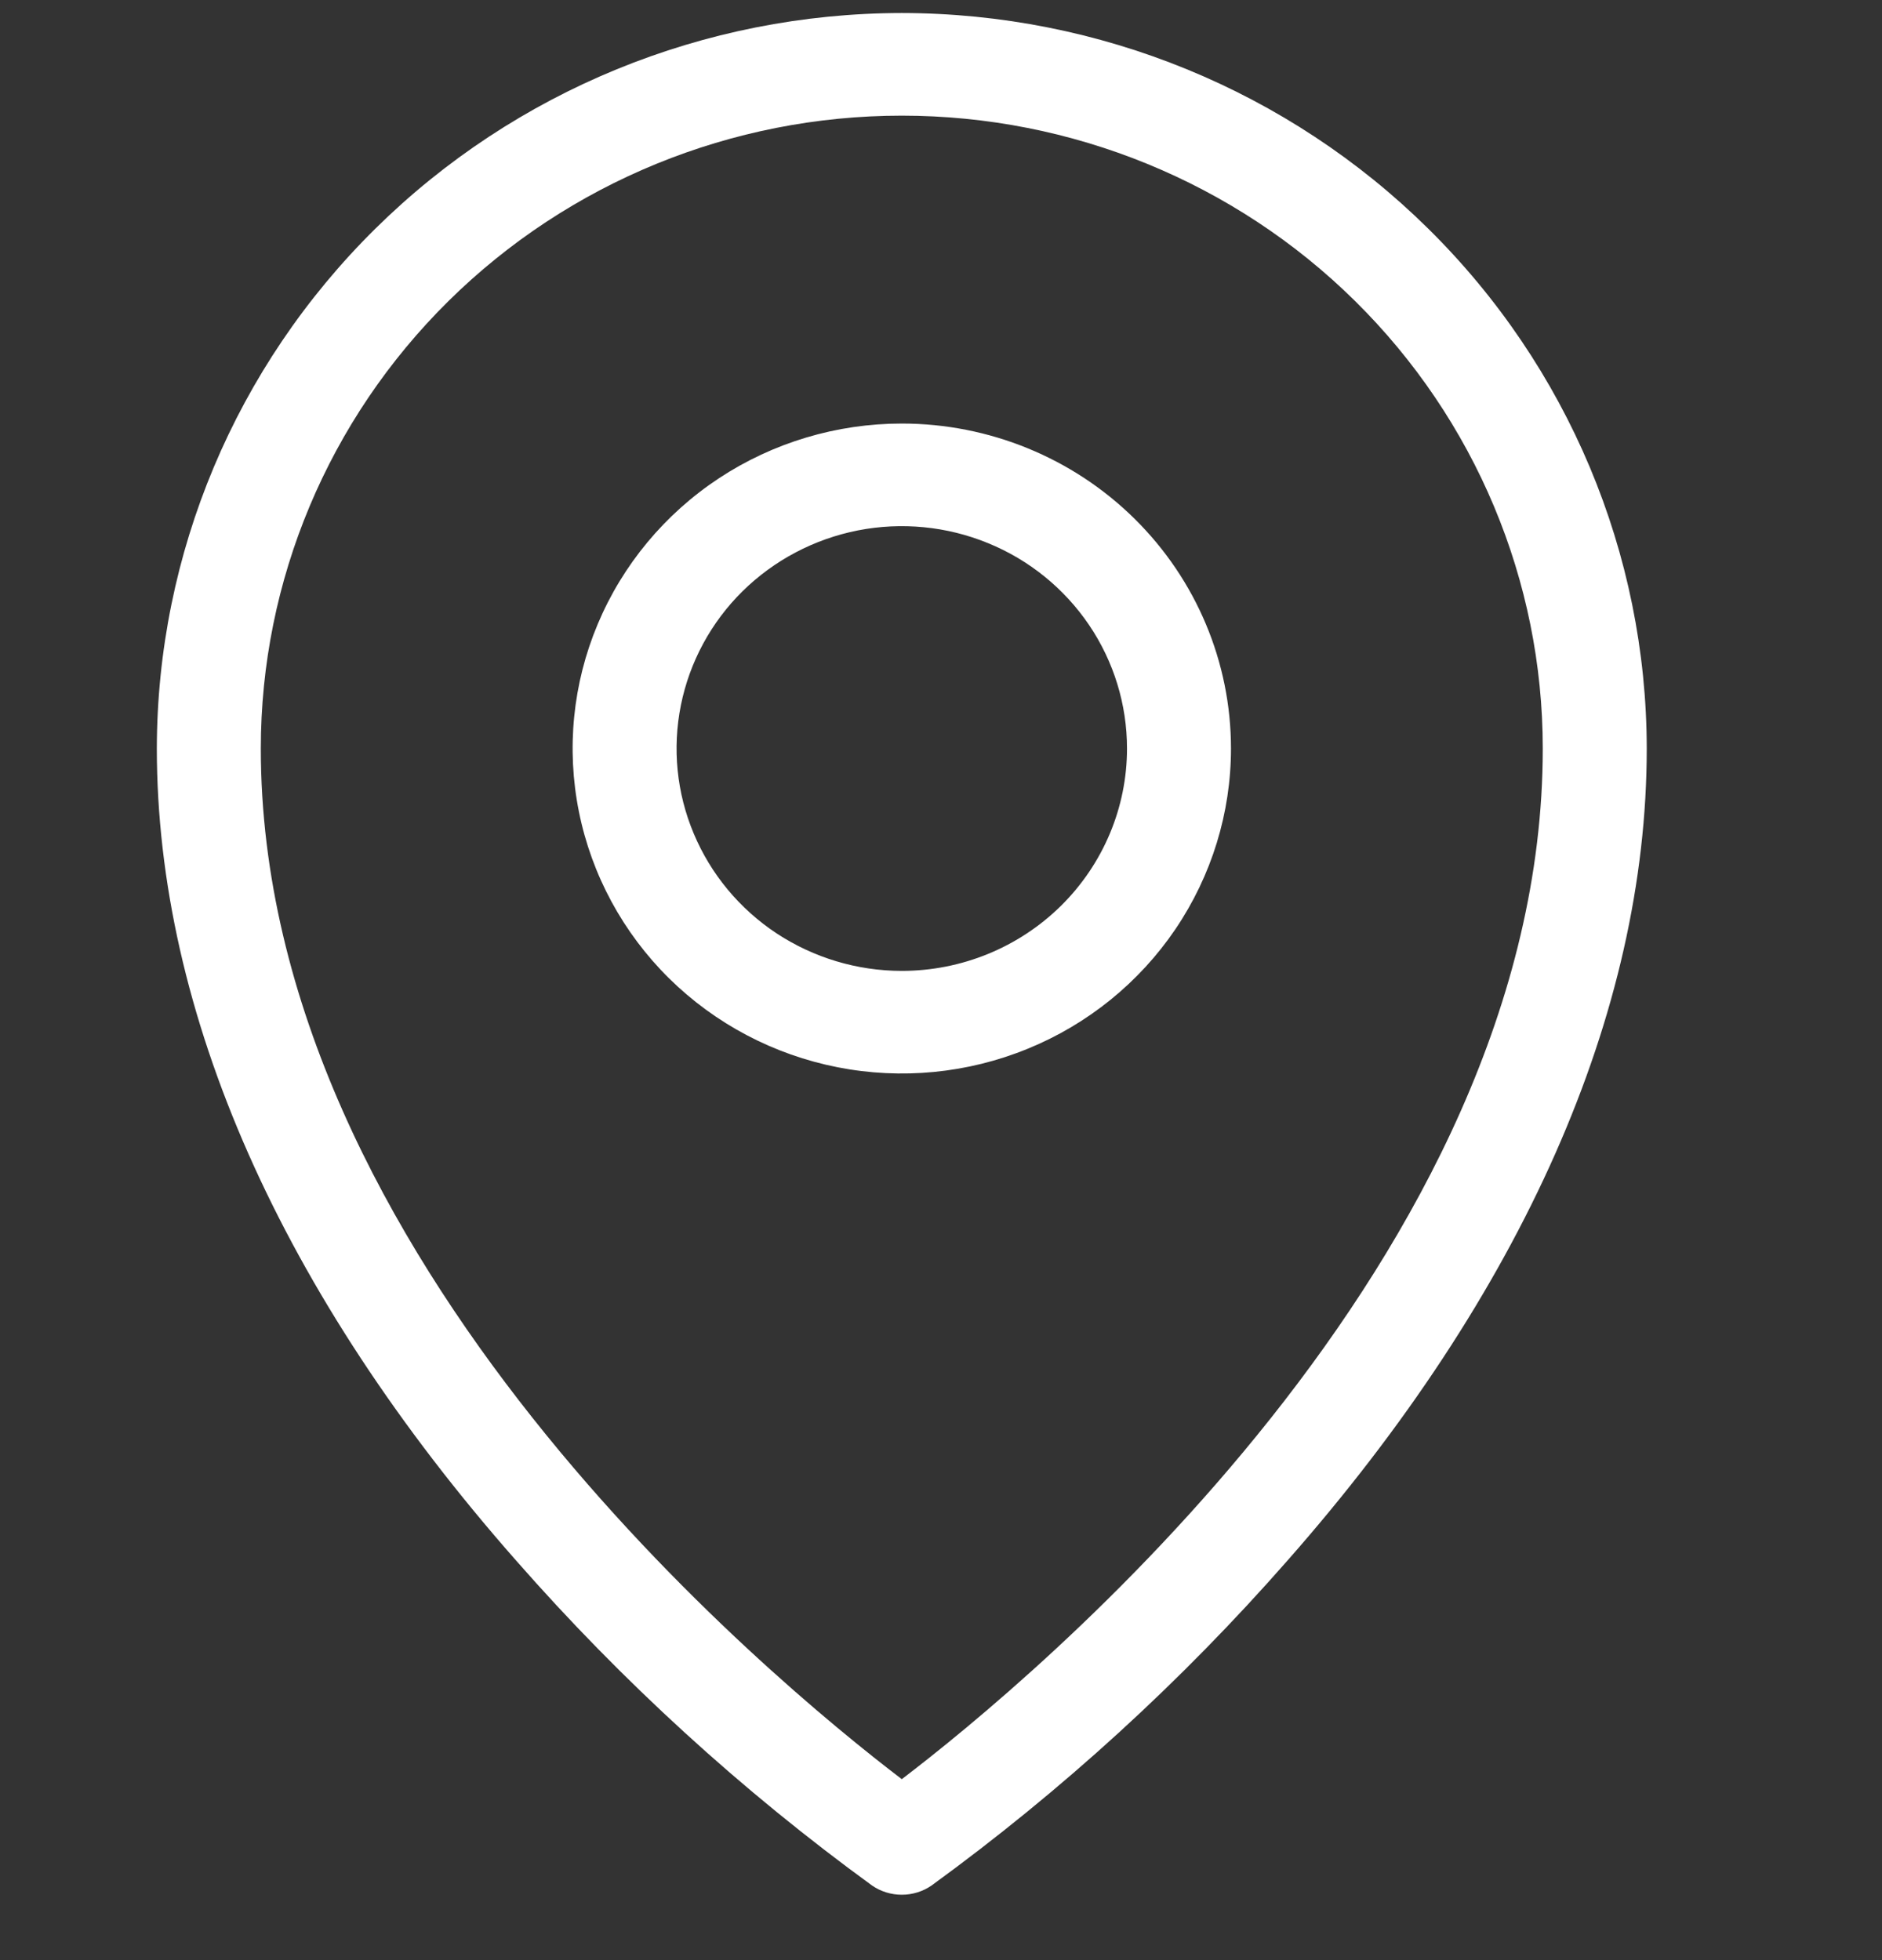
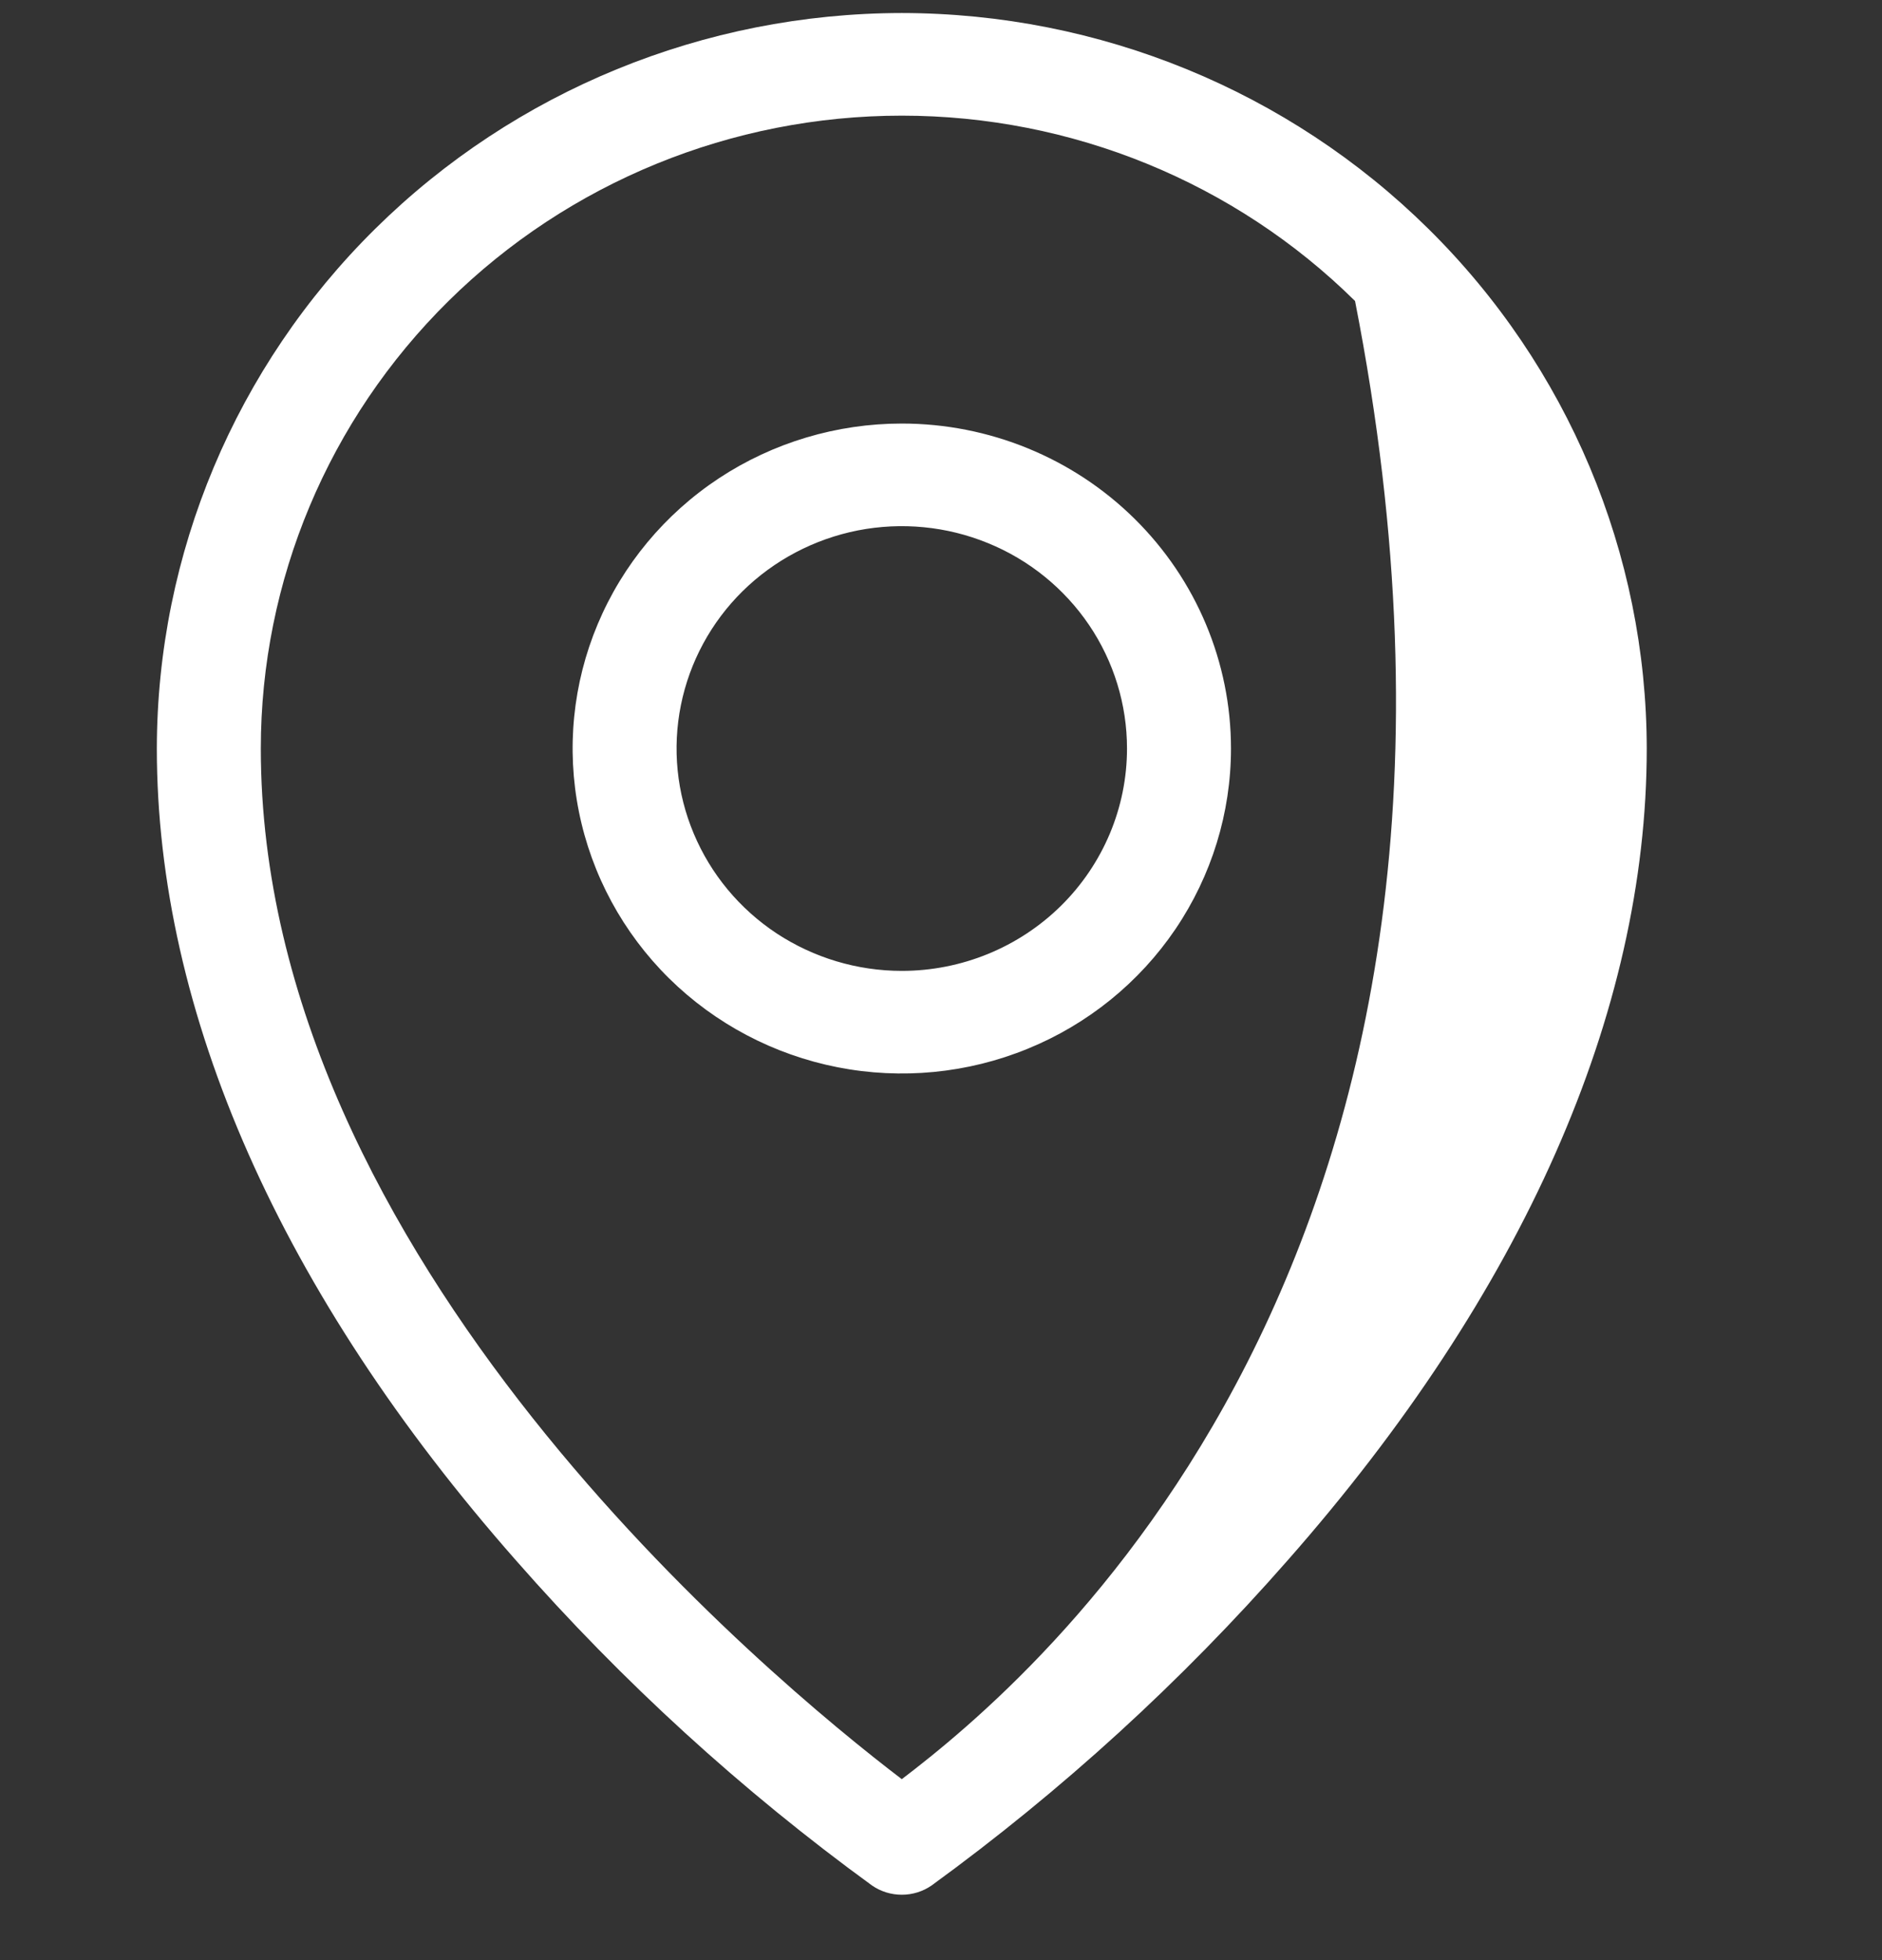
<svg xmlns="http://www.w3.org/2000/svg" width="24" height="25" viewBox="0 0 24 25" fill="none">
  <rect x="0" y="0" width="24" height="25" fill="#333333" stroke="none" />
-   <path d="M11.5 5.402C10.67 5.402 9.858 5.645 9.168 6.1C8.478 6.556 7.94 7.203 7.622 7.961C7.304 8.718 7.221 9.551 7.383 10.355C7.545 11.159 7.945 11.898 8.532 12.478C9.119 13.057 9.867 13.452 10.681 13.612C11.495 13.772 12.339 13.69 13.106 13.376C13.873 13.063 14.529 12.531 14.99 11.85C15.451 11.168 15.698 10.367 15.698 9.547C15.698 8.447 15.255 7.393 14.468 6.616C13.681 5.839 12.613 5.402 11.5 5.402ZM11.5 12.383C10.932 12.383 10.377 12.216 9.904 11.905C9.432 11.593 9.064 11.15 8.847 10.632C8.629 10.114 8.572 9.544 8.683 8.994C8.794 8.443 9.067 7.938 9.469 7.541C9.871 7.145 10.383 6.875 10.94 6.765C11.497 6.656 12.074 6.712 12.599 6.927C13.124 7.141 13.572 7.505 13.888 7.971C14.204 8.438 14.372 8.986 14.372 9.547C14.372 10.299 14.069 11.02 13.531 11.552C12.992 12.084 12.262 12.383 11.5 12.383ZM11.5 0.166C8.981 0.169 6.567 1.158 4.786 2.917C3.005 4.675 2.003 7.06 2 9.547C2 12.918 3.584 16.5 6.581 19.903C7.934 21.446 9.456 22.837 11.12 24.048C11.231 24.125 11.364 24.166 11.5 24.166C11.636 24.166 11.769 24.125 11.88 24.048C13.544 22.837 15.066 21.446 16.419 19.903C19.416 16.5 21 12.922 21 9.547C20.997 7.06 19.995 4.675 18.214 2.917C16.433 1.158 14.019 0.169 11.5 0.166ZM11.5 22.692C9.843 21.429 3.326 16.05 3.326 9.547C3.326 7.406 4.187 5.353 5.72 3.839C7.253 2.325 9.332 1.475 11.5 1.475C13.668 1.475 15.747 2.325 17.28 3.839C18.813 5.353 19.674 7.406 19.674 9.547C19.674 16.05 13.157 21.429 11.5 22.692Z" fill="white" />
+   <path d="M11.5 5.402C10.67 5.402 9.858 5.645 9.168 6.1C8.478 6.556 7.94 7.203 7.622 7.961C7.304 8.718 7.221 9.551 7.383 10.355C7.545 11.159 7.945 11.898 8.532 12.478C9.119 13.057 9.867 13.452 10.681 13.612C11.495 13.772 12.339 13.69 13.106 13.376C13.873 13.063 14.529 12.531 14.99 11.85C15.451 11.168 15.698 10.367 15.698 9.547C15.698 8.447 15.255 7.393 14.468 6.616C13.681 5.839 12.613 5.402 11.5 5.402ZM11.5 12.383C10.932 12.383 10.377 12.216 9.904 11.905C9.432 11.593 9.064 11.15 8.847 10.632C8.629 10.114 8.572 9.544 8.683 8.994C8.794 8.443 9.067 7.938 9.469 7.541C9.871 7.145 10.383 6.875 10.94 6.765C11.497 6.656 12.074 6.712 12.599 6.927C13.124 7.141 13.572 7.505 13.888 7.971C14.204 8.438 14.372 8.986 14.372 9.547C14.372 10.299 14.069 11.02 13.531 11.552C12.992 12.084 12.262 12.383 11.5 12.383ZM11.5 0.166C8.981 0.169 6.567 1.158 4.786 2.917C3.005 4.675 2.003 7.06 2 9.547C2 12.918 3.584 16.5 6.581 19.903C7.934 21.446 9.456 22.837 11.12 24.048C11.231 24.125 11.364 24.166 11.5 24.166C11.636 24.166 11.769 24.125 11.88 24.048C13.544 22.837 15.066 21.446 16.419 19.903C19.416 16.5 21 12.922 21 9.547C20.997 7.06 19.995 4.675 18.214 2.917C16.433 1.158 14.019 0.169 11.5 0.166ZM11.5 22.692C9.843 21.429 3.326 16.05 3.326 9.547C3.326 7.406 4.187 5.353 5.72 3.839C7.253 2.325 9.332 1.475 11.5 1.475C13.668 1.475 15.747 2.325 17.28 3.839C19.674 16.05 13.157 21.429 11.5 22.692Z" fill="white" />
</svg>